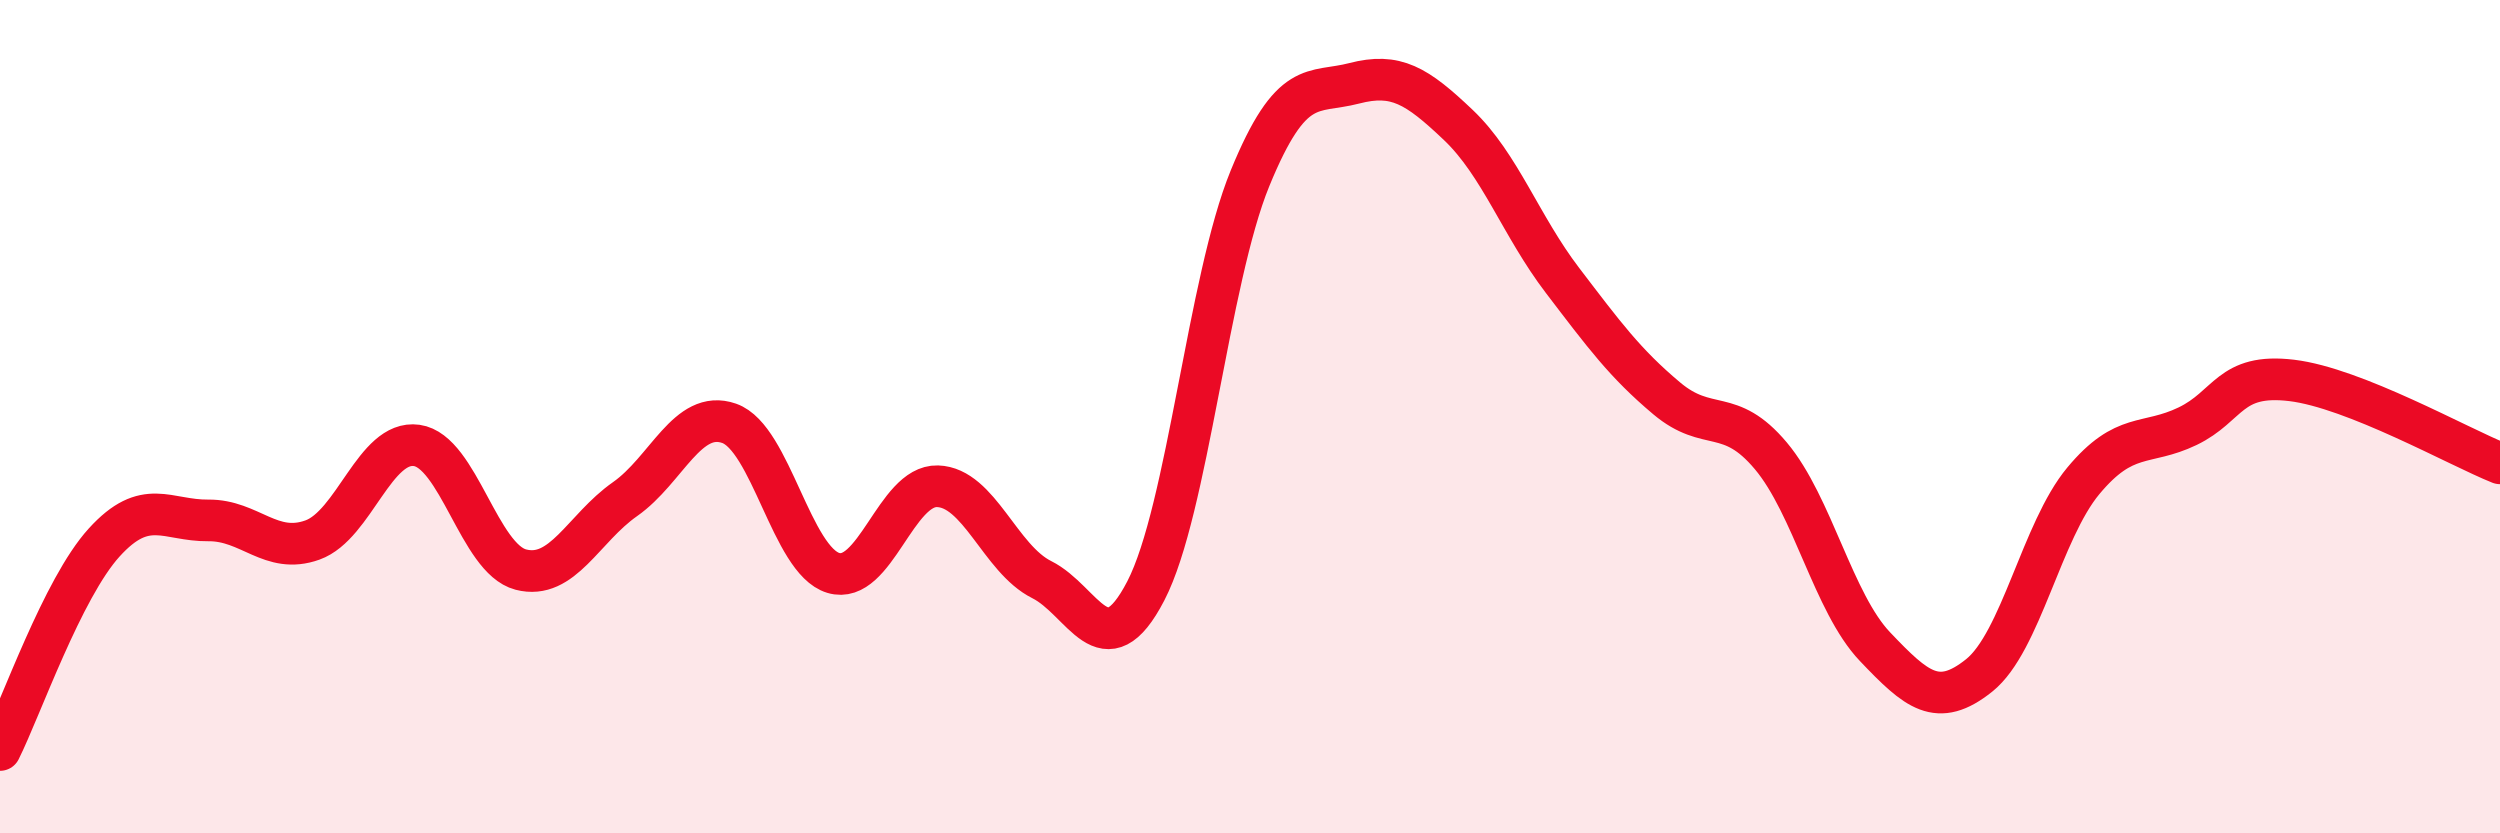
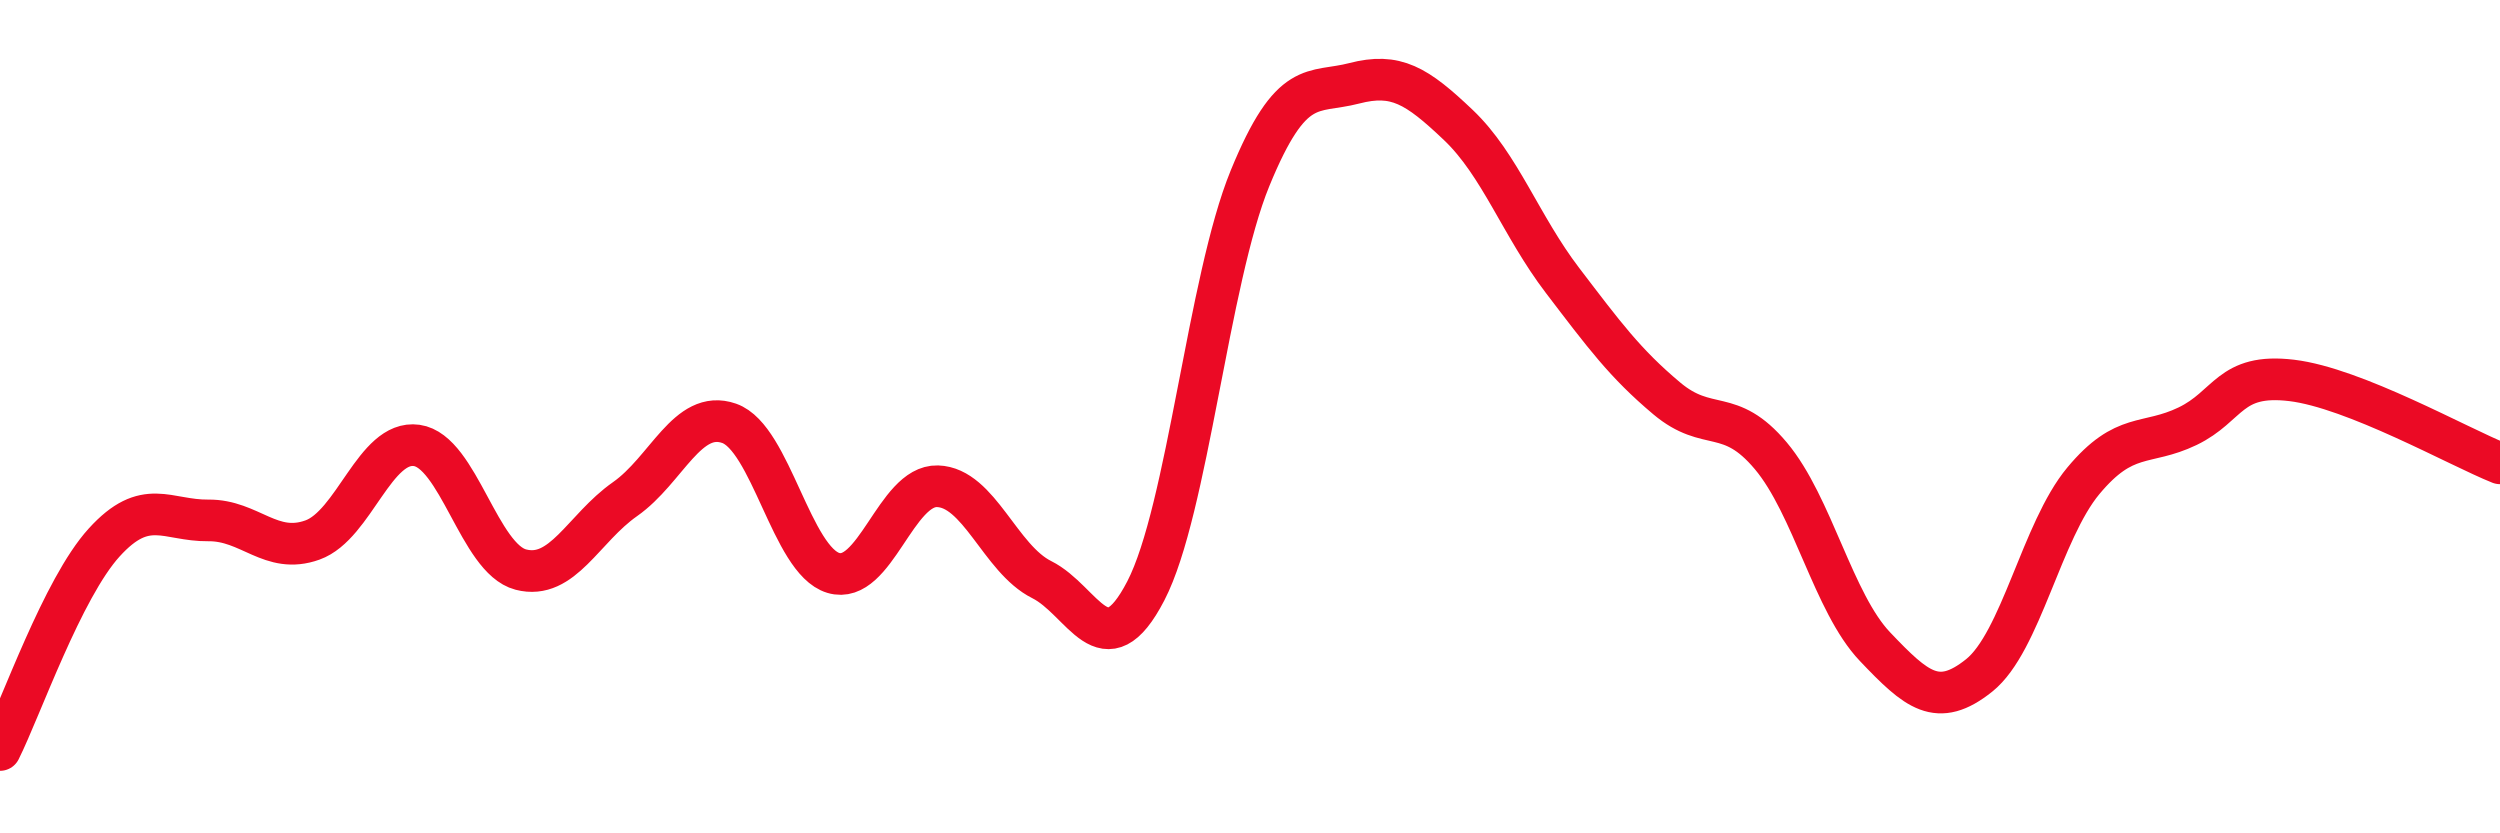
<svg xmlns="http://www.w3.org/2000/svg" width="60" height="20" viewBox="0 0 60 20">
-   <path d="M 0,18 C 0.5,17 1.5,14.12 2.5,13.02 C 3.5,11.92 4,12.5 5,12.49 C 6,12.48 6.5,13.32 7.5,12.96 C 8.5,12.6 9,10.55 10,10.69 C 11,10.83 11.5,13.41 12.5,13.67 C 13.5,13.93 14,12.68 15,11.98 C 16,11.28 16.5,9.81 17.5,10.16 C 18.5,10.51 19,13.45 20,13.75 C 21,14.05 21.5,11.64 22.5,11.67 C 23.5,11.7 24,13.41 25,13.91 C 26,14.41 26.5,16.11 27.5,14.18 C 28.5,12.25 29,6.72 30,4.28 C 31,1.84 31.5,2.26 32.5,2 C 33.5,1.74 34,2.05 35,3 C 36,3.95 36.5,5.42 37.5,6.73 C 38.5,8.04 39,8.72 40,9.56 C 41,10.4 41.5,9.75 42.5,10.94 C 43.5,12.13 44,14.47 45,15.52 C 46,16.57 46.5,17.01 47.5,16.21 C 48.5,15.41 49,12.74 50,11.54 C 51,10.34 51.5,10.71 52.5,10.23 C 53.5,9.75 53.5,8.95 55,9.13 C 56.5,9.31 59,10.72 60,11.12L60 20L0 20Z" fill="#EB0A25" opacity="0.1" stroke-linecap="round" stroke-linejoin="round" />
  <path d="M 0,18 C 0.5,17 1.5,14.12 2.5,13.02 C 3.5,11.92 4,12.5 5,12.49 C 6,12.48 6.5,13.32 7.5,12.96 C 8.5,12.6 9,10.55 10,10.69 C 11,10.83 11.5,13.41 12.5,13.67 C 13.5,13.93 14,12.68 15,11.98 C 16,11.28 16.5,9.81 17.5,10.16 C 18.5,10.51 19,13.45 20,13.75 C 21,14.05 21.5,11.64 22.5,11.67 C 23.5,11.7 24,13.41 25,13.91 C 26,14.41 26.5,16.11 27.5,14.18 C 28.5,12.25 29,6.72 30,4.28 C 31,1.84 31.5,2.26 32.5,2 C 33.5,1.74 34,2.05 35,3 C 36,3.95 36.5,5.42 37.5,6.73 C 38.5,8.04 39,8.72 40,9.56 C 41,10.4 41.5,9.75 42.5,10.94 C 43.5,12.13 44,14.47 45,15.52 C 46,16.57 46.5,17.01 47.5,16.21 C 48.5,15.41 49,12.74 50,11.54 C 51,10.34 51.5,10.71 52.5,10.23 C 53.5,9.75 53.5,8.95 55,9.13 C 56.5,9.31 59,10.72 60,11.12" stroke="#EB0A25" stroke-width="1" fill="none" stroke-linecap="round" stroke-linejoin="round" />
</svg>